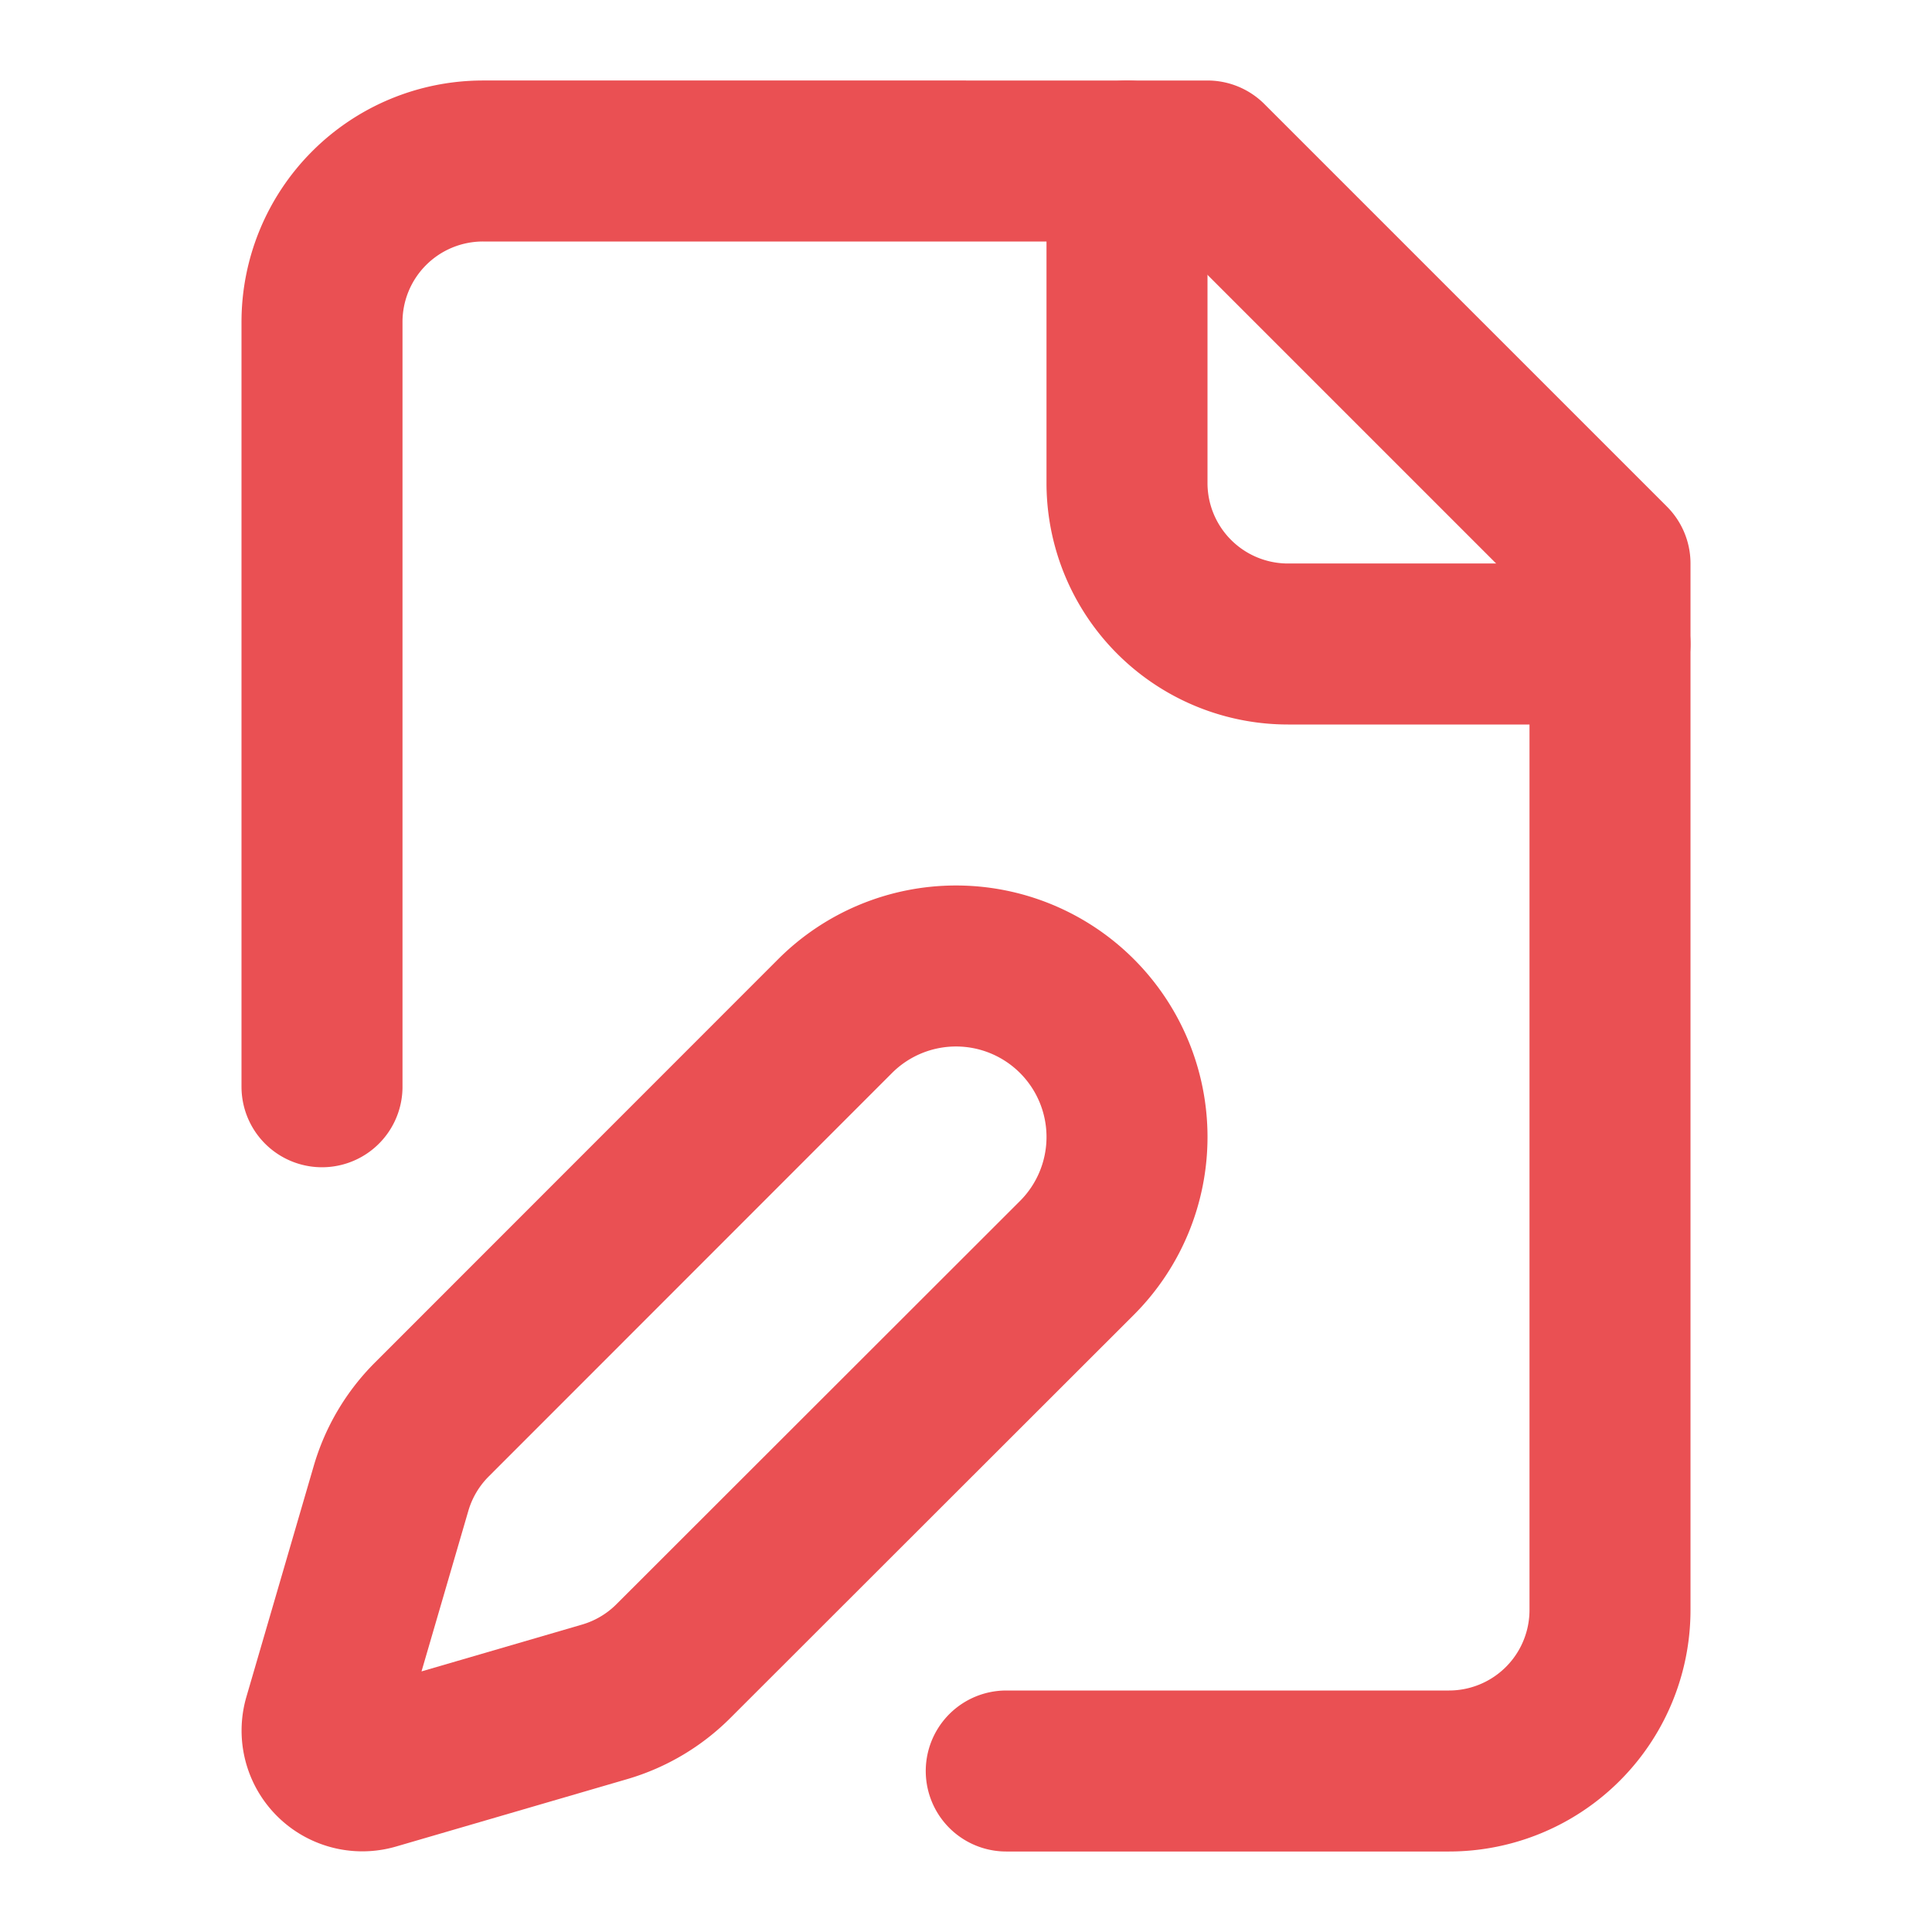
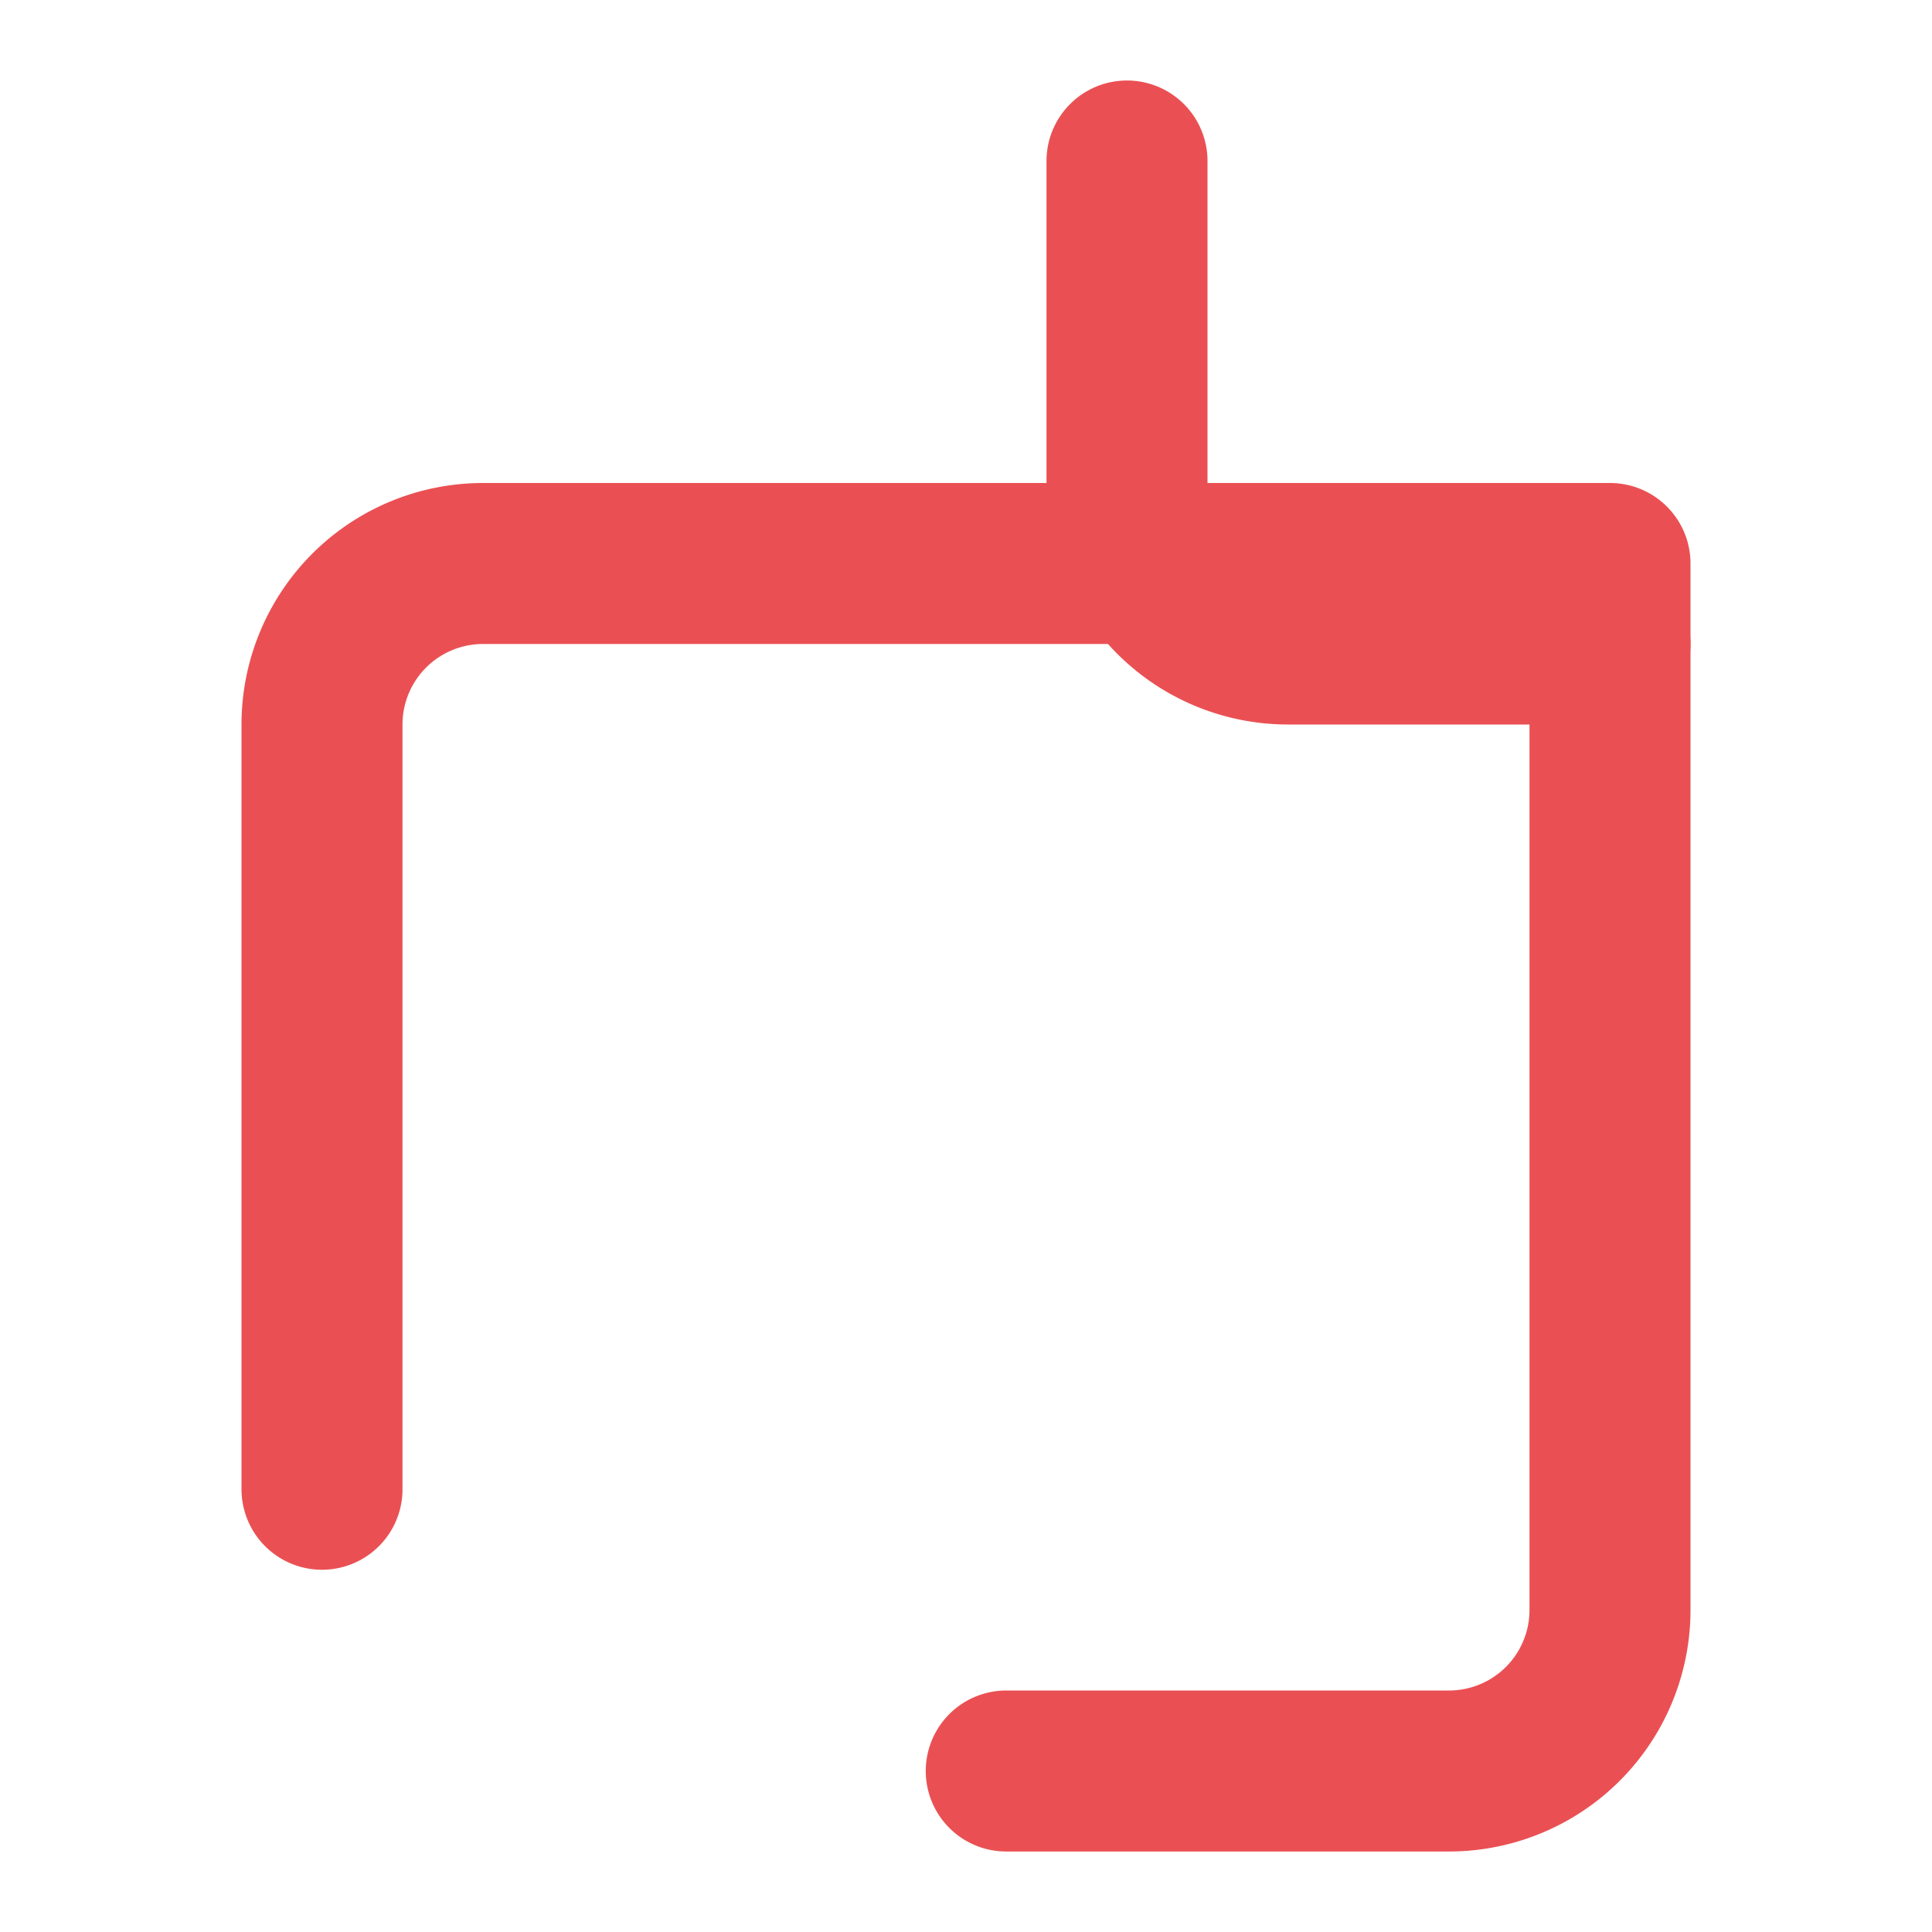
<svg xmlns="http://www.w3.org/2000/svg" width="24" height="24" viewBox="0 0 24 24" fill="none" stroke="#ea5053" stroke-width="2" stroke-linecap="round" stroke-linejoin="round" class="lucide lucide-file-pen-icon lucide-file-pen">
-   <path d="M12.5 22H18a2 2 0 0 0 2-2V7l-5-5H6a2 2 0 0 0-2 2v9.5" />
+   <path d="M12.5 22H18a2 2 0 0 0 2-2V7H6a2 2 0 0 0-2 2v9.5" />
  <path d="M14 2v4a2 2 0 0 0 2 2h4" />
-   <path d="M13.378 15.626a1 1 0 1 0-3.004-3.004l-5.01 5.012a2 2 0 0 0-.506.854l-.837 2.87a.5.5 0 0 0 .62.62l2.87-.837a2 2 0 0 0 .854-.506z" />
</svg>